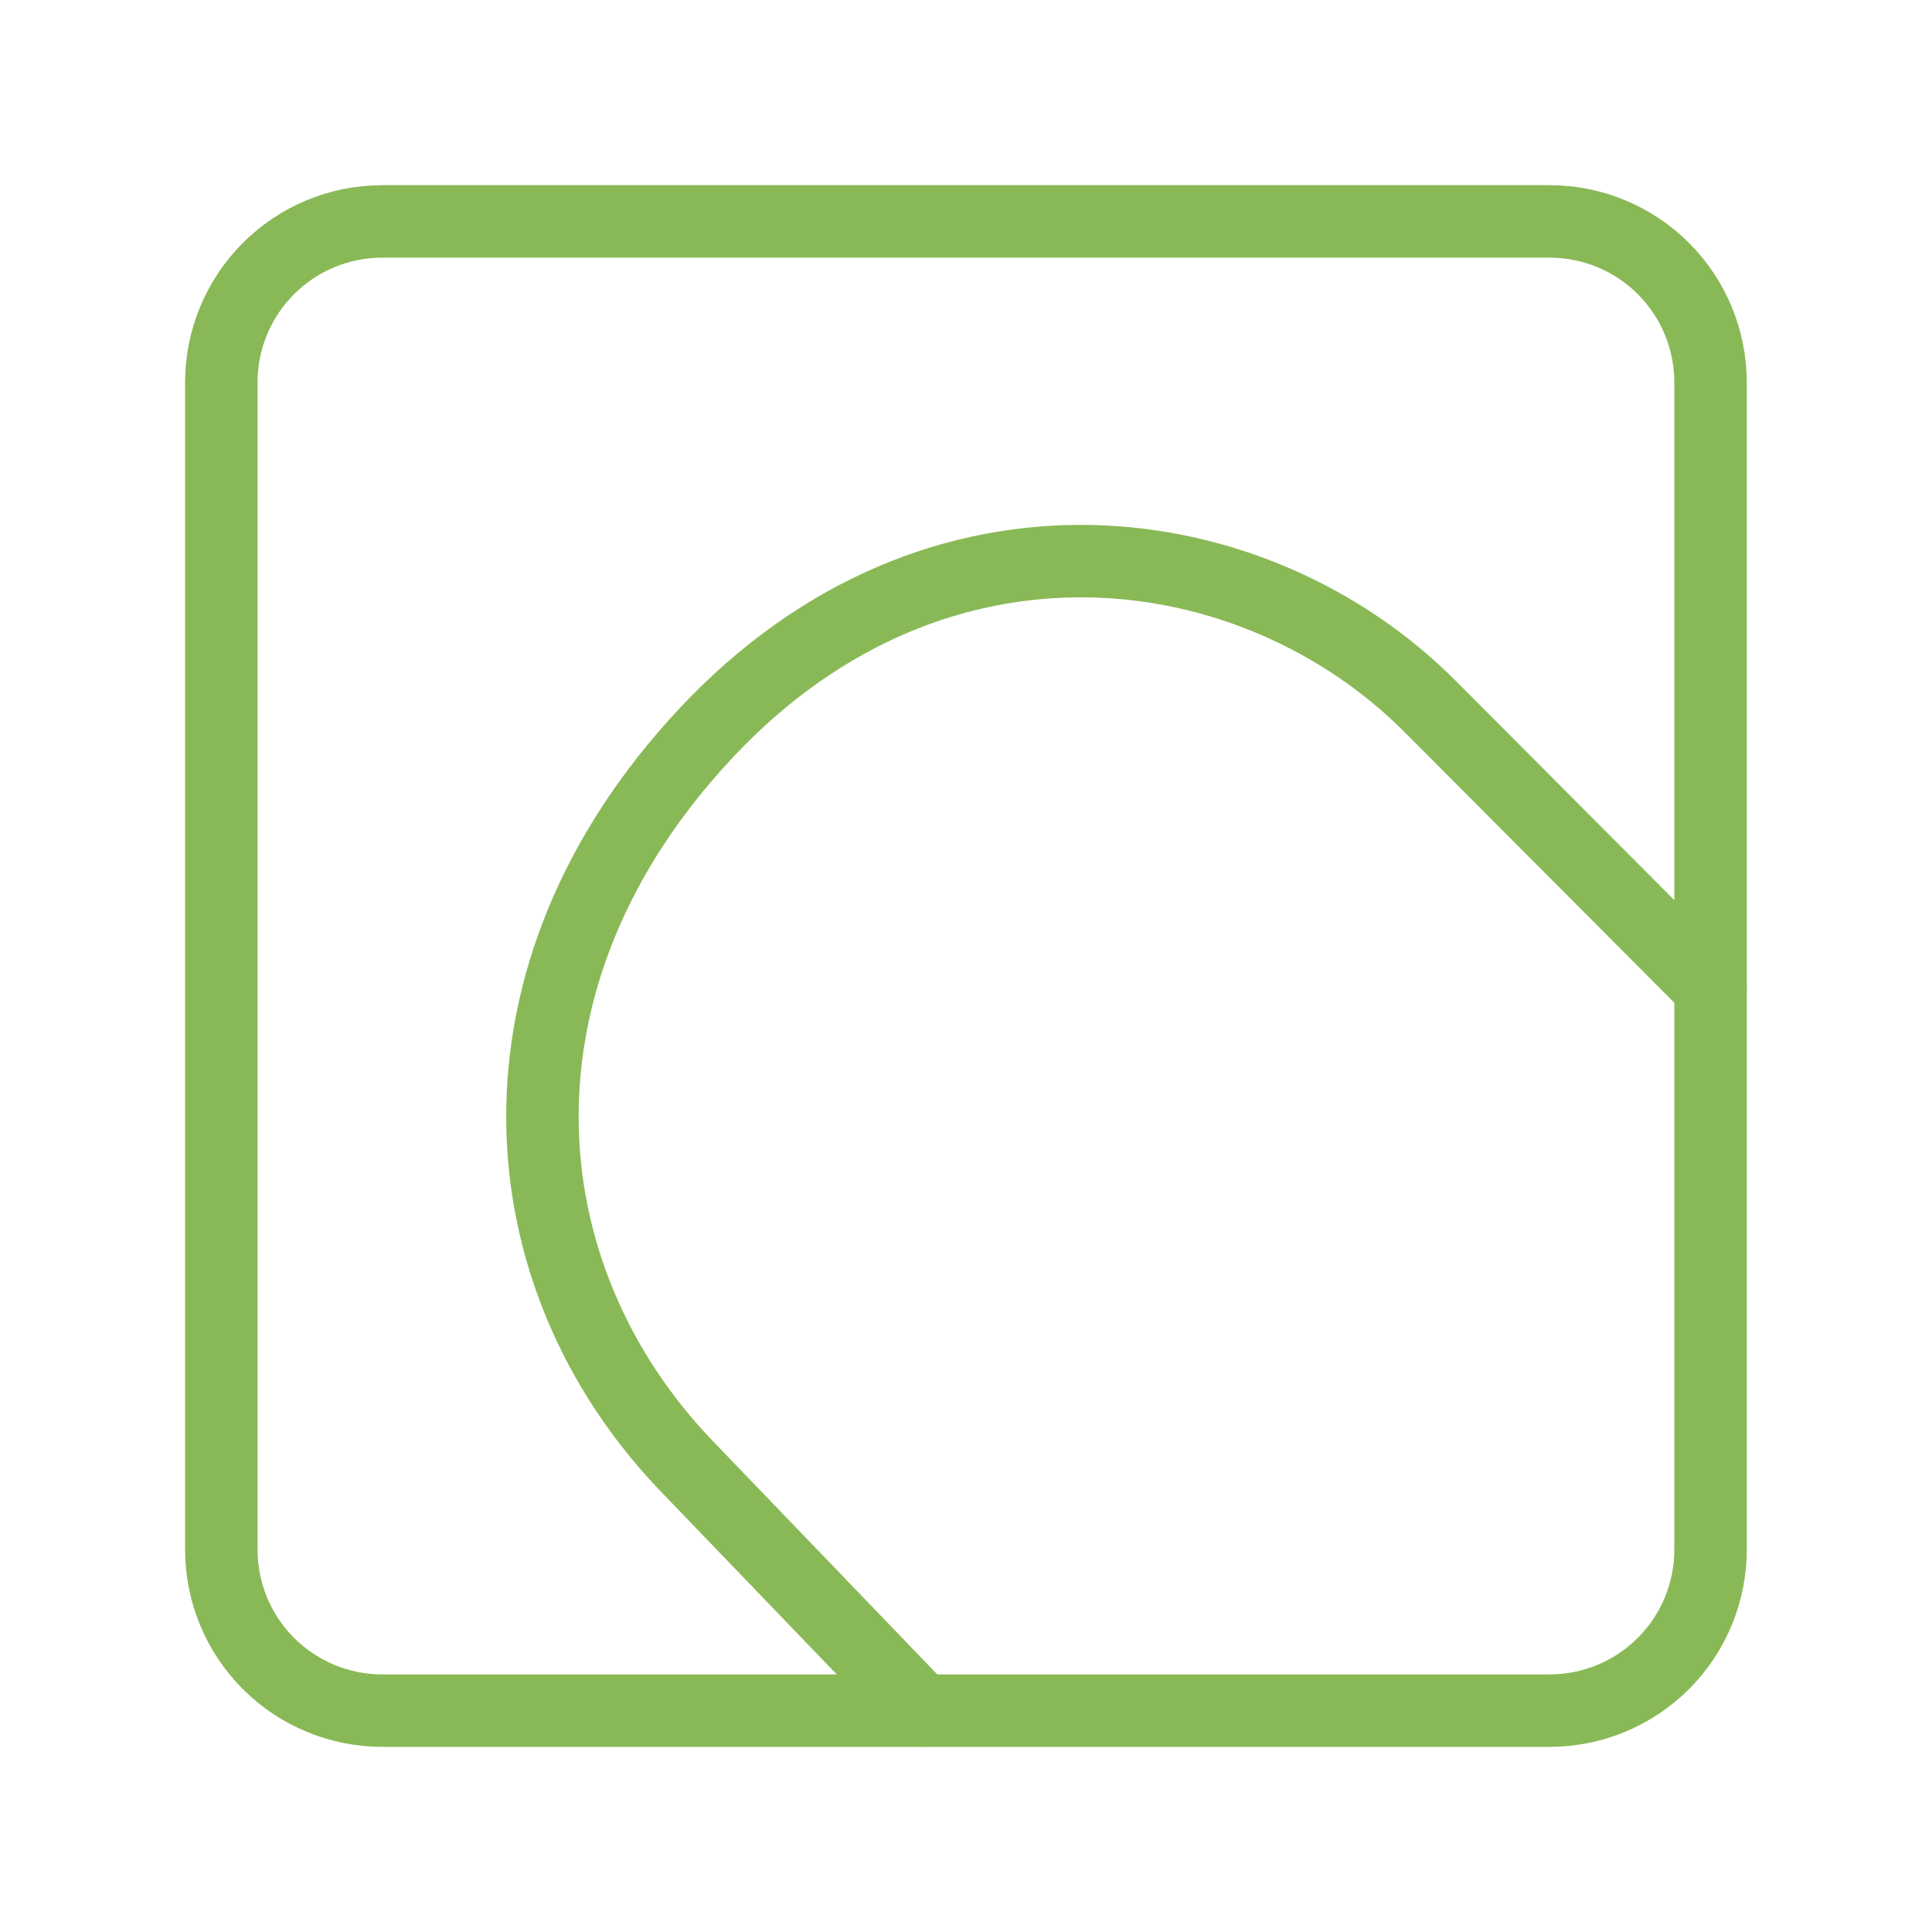
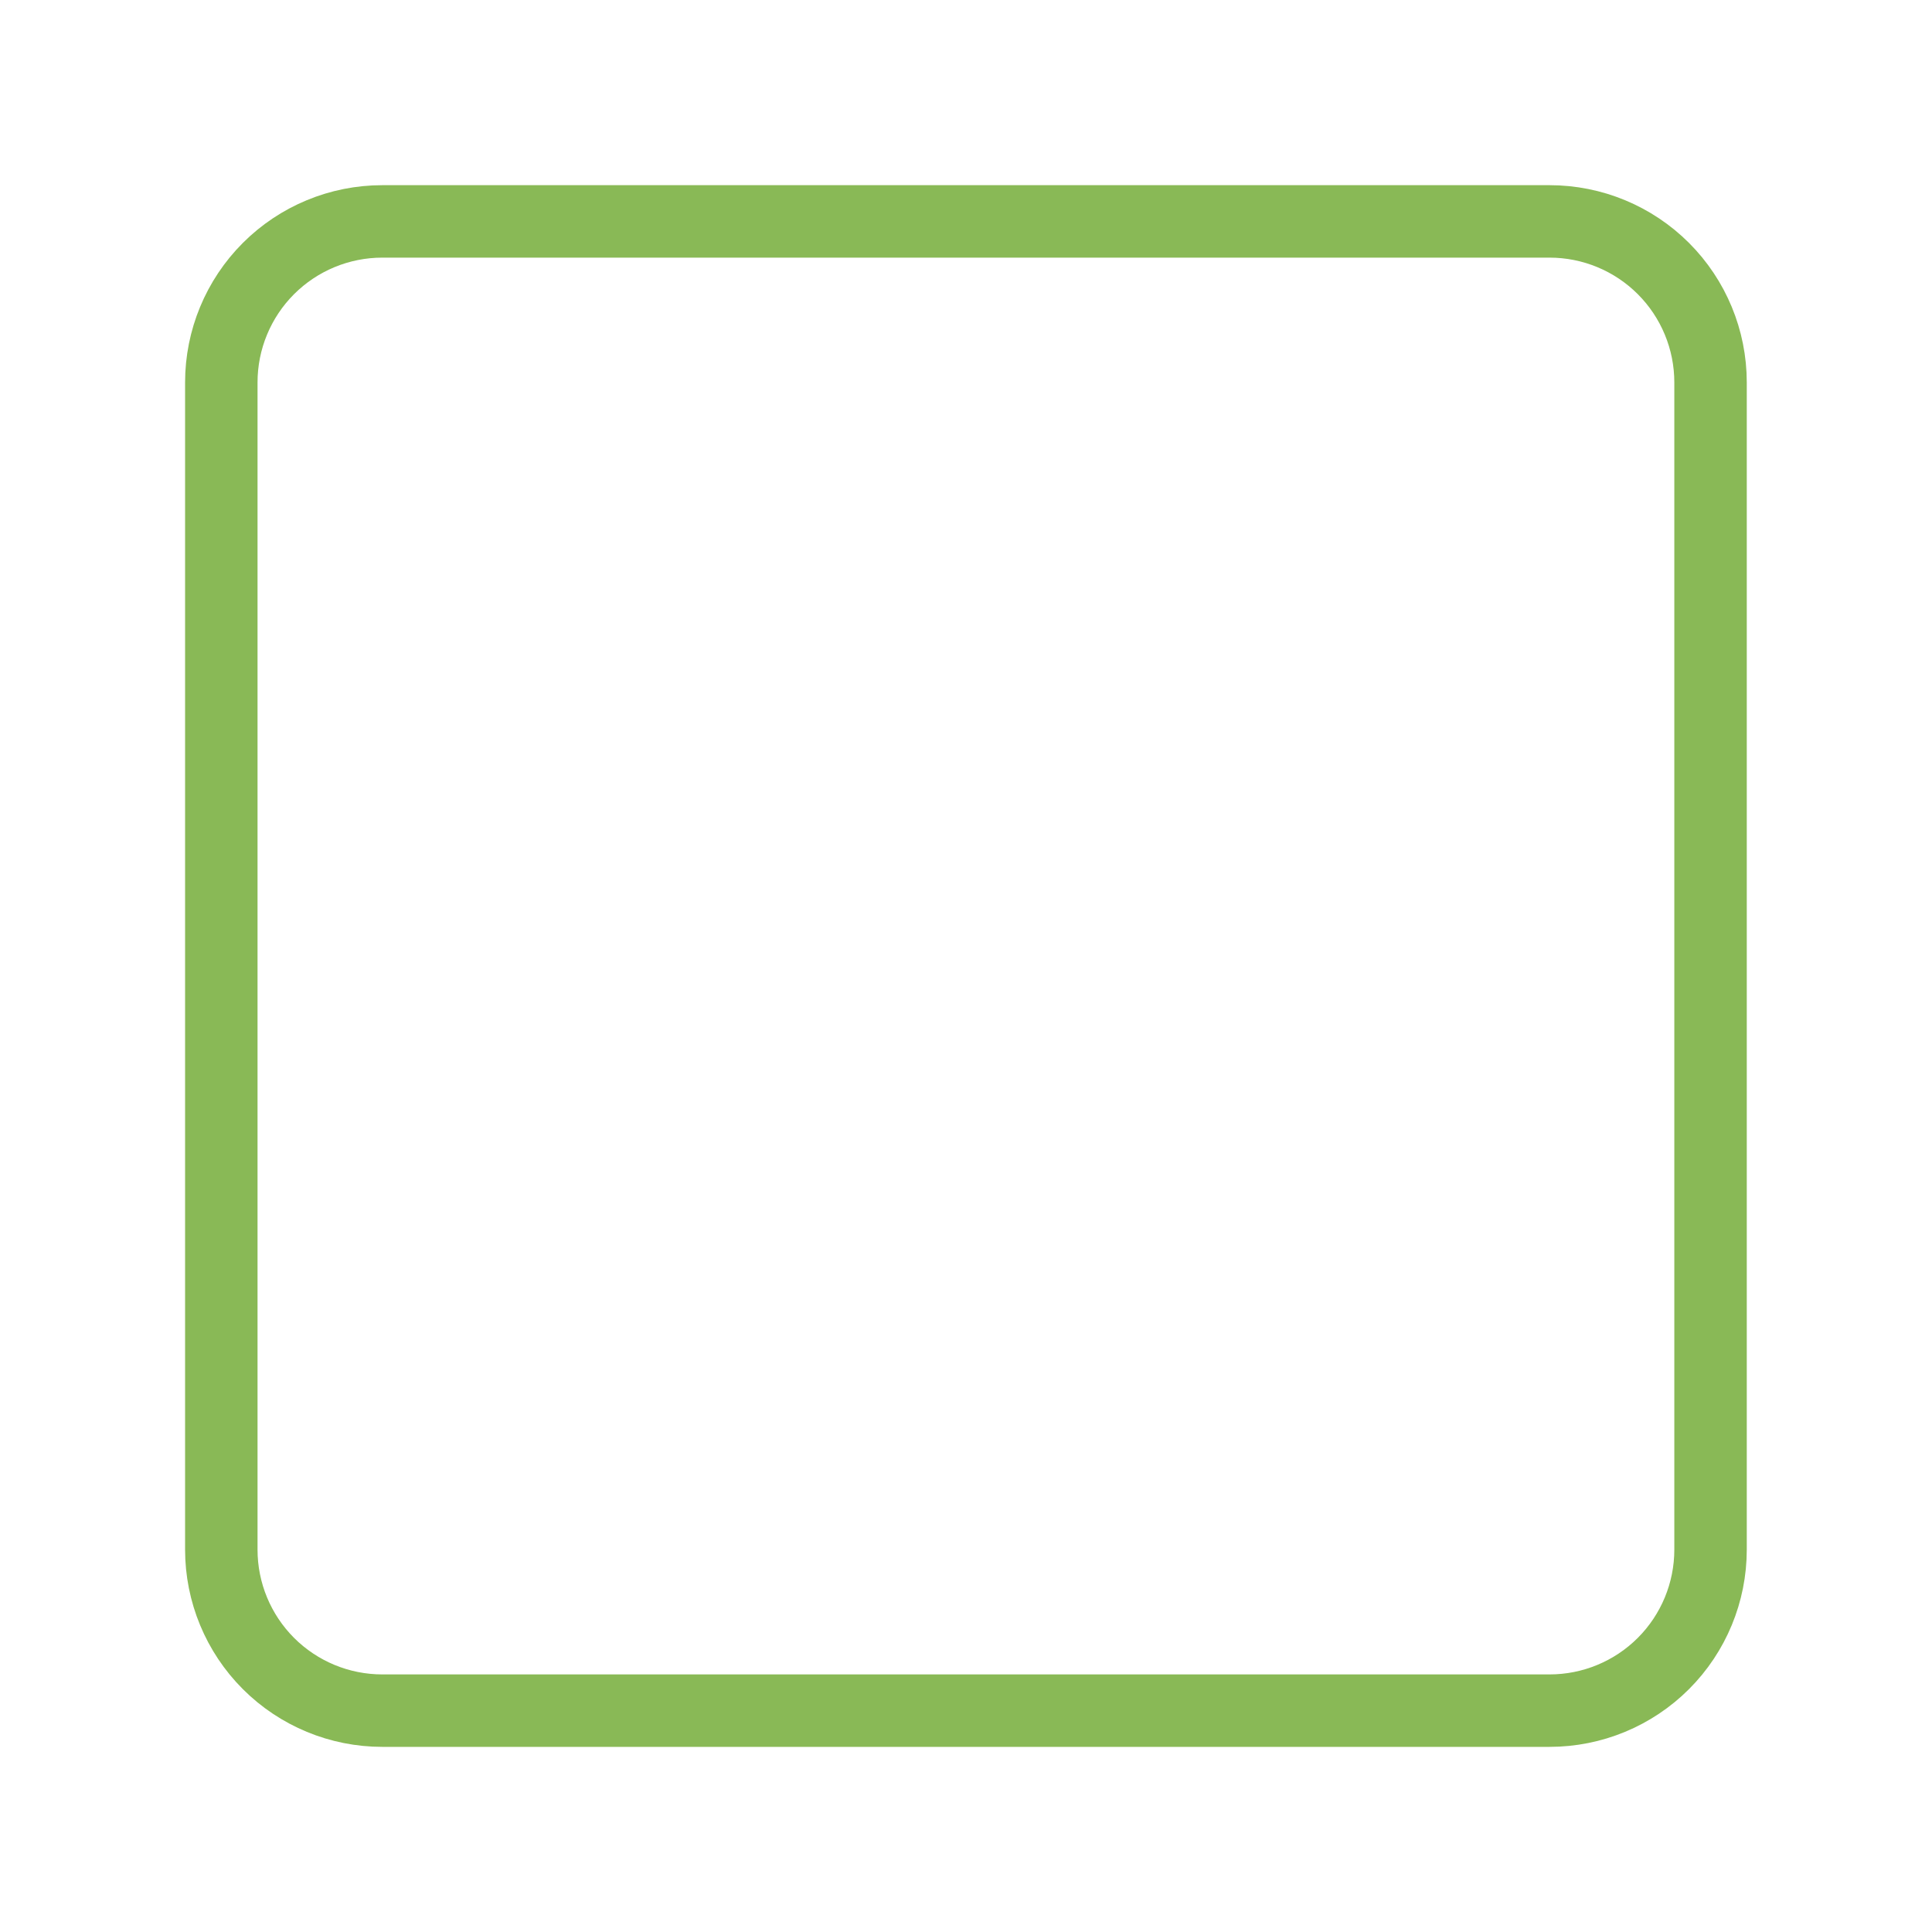
<svg xmlns="http://www.w3.org/2000/svg" width="40" height="40" viewBox="0 0 40 40" fill="none">
  <path d="M32.082 4.584H7.915C7.031 4.584 6.183 4.935 5.558 5.56C4.933 6.185 4.582 7.033 4.582 7.917V32.084C4.582 32.968 4.933 33.816 5.558 34.441C6.183 35.066 7.031 35.417 7.915 35.417H32.082C32.966 35.417 33.814 35.066 34.439 34.441C35.064 33.816 35.415 32.968 35.415 32.084V7.917C35.415 7.033 35.064 6.185 34.439 5.56C33.814 4.935 32.966 4.584 32.082 4.584Z" stroke="#89B956" stroke-width="1.5" stroke-linecap="round" stroke-linejoin="round" />
-   <path d="M35.416 20.452L29.606 14.623C25.982 10.99 19.414 10.062 14.624 15.17C9.92 20.186 10.412 26.399 14.224 30.362L19.085 35.416" stroke="#89B956" stroke-width="1.5" stroke-linecap="round" stroke-linejoin="round" />
</svg>